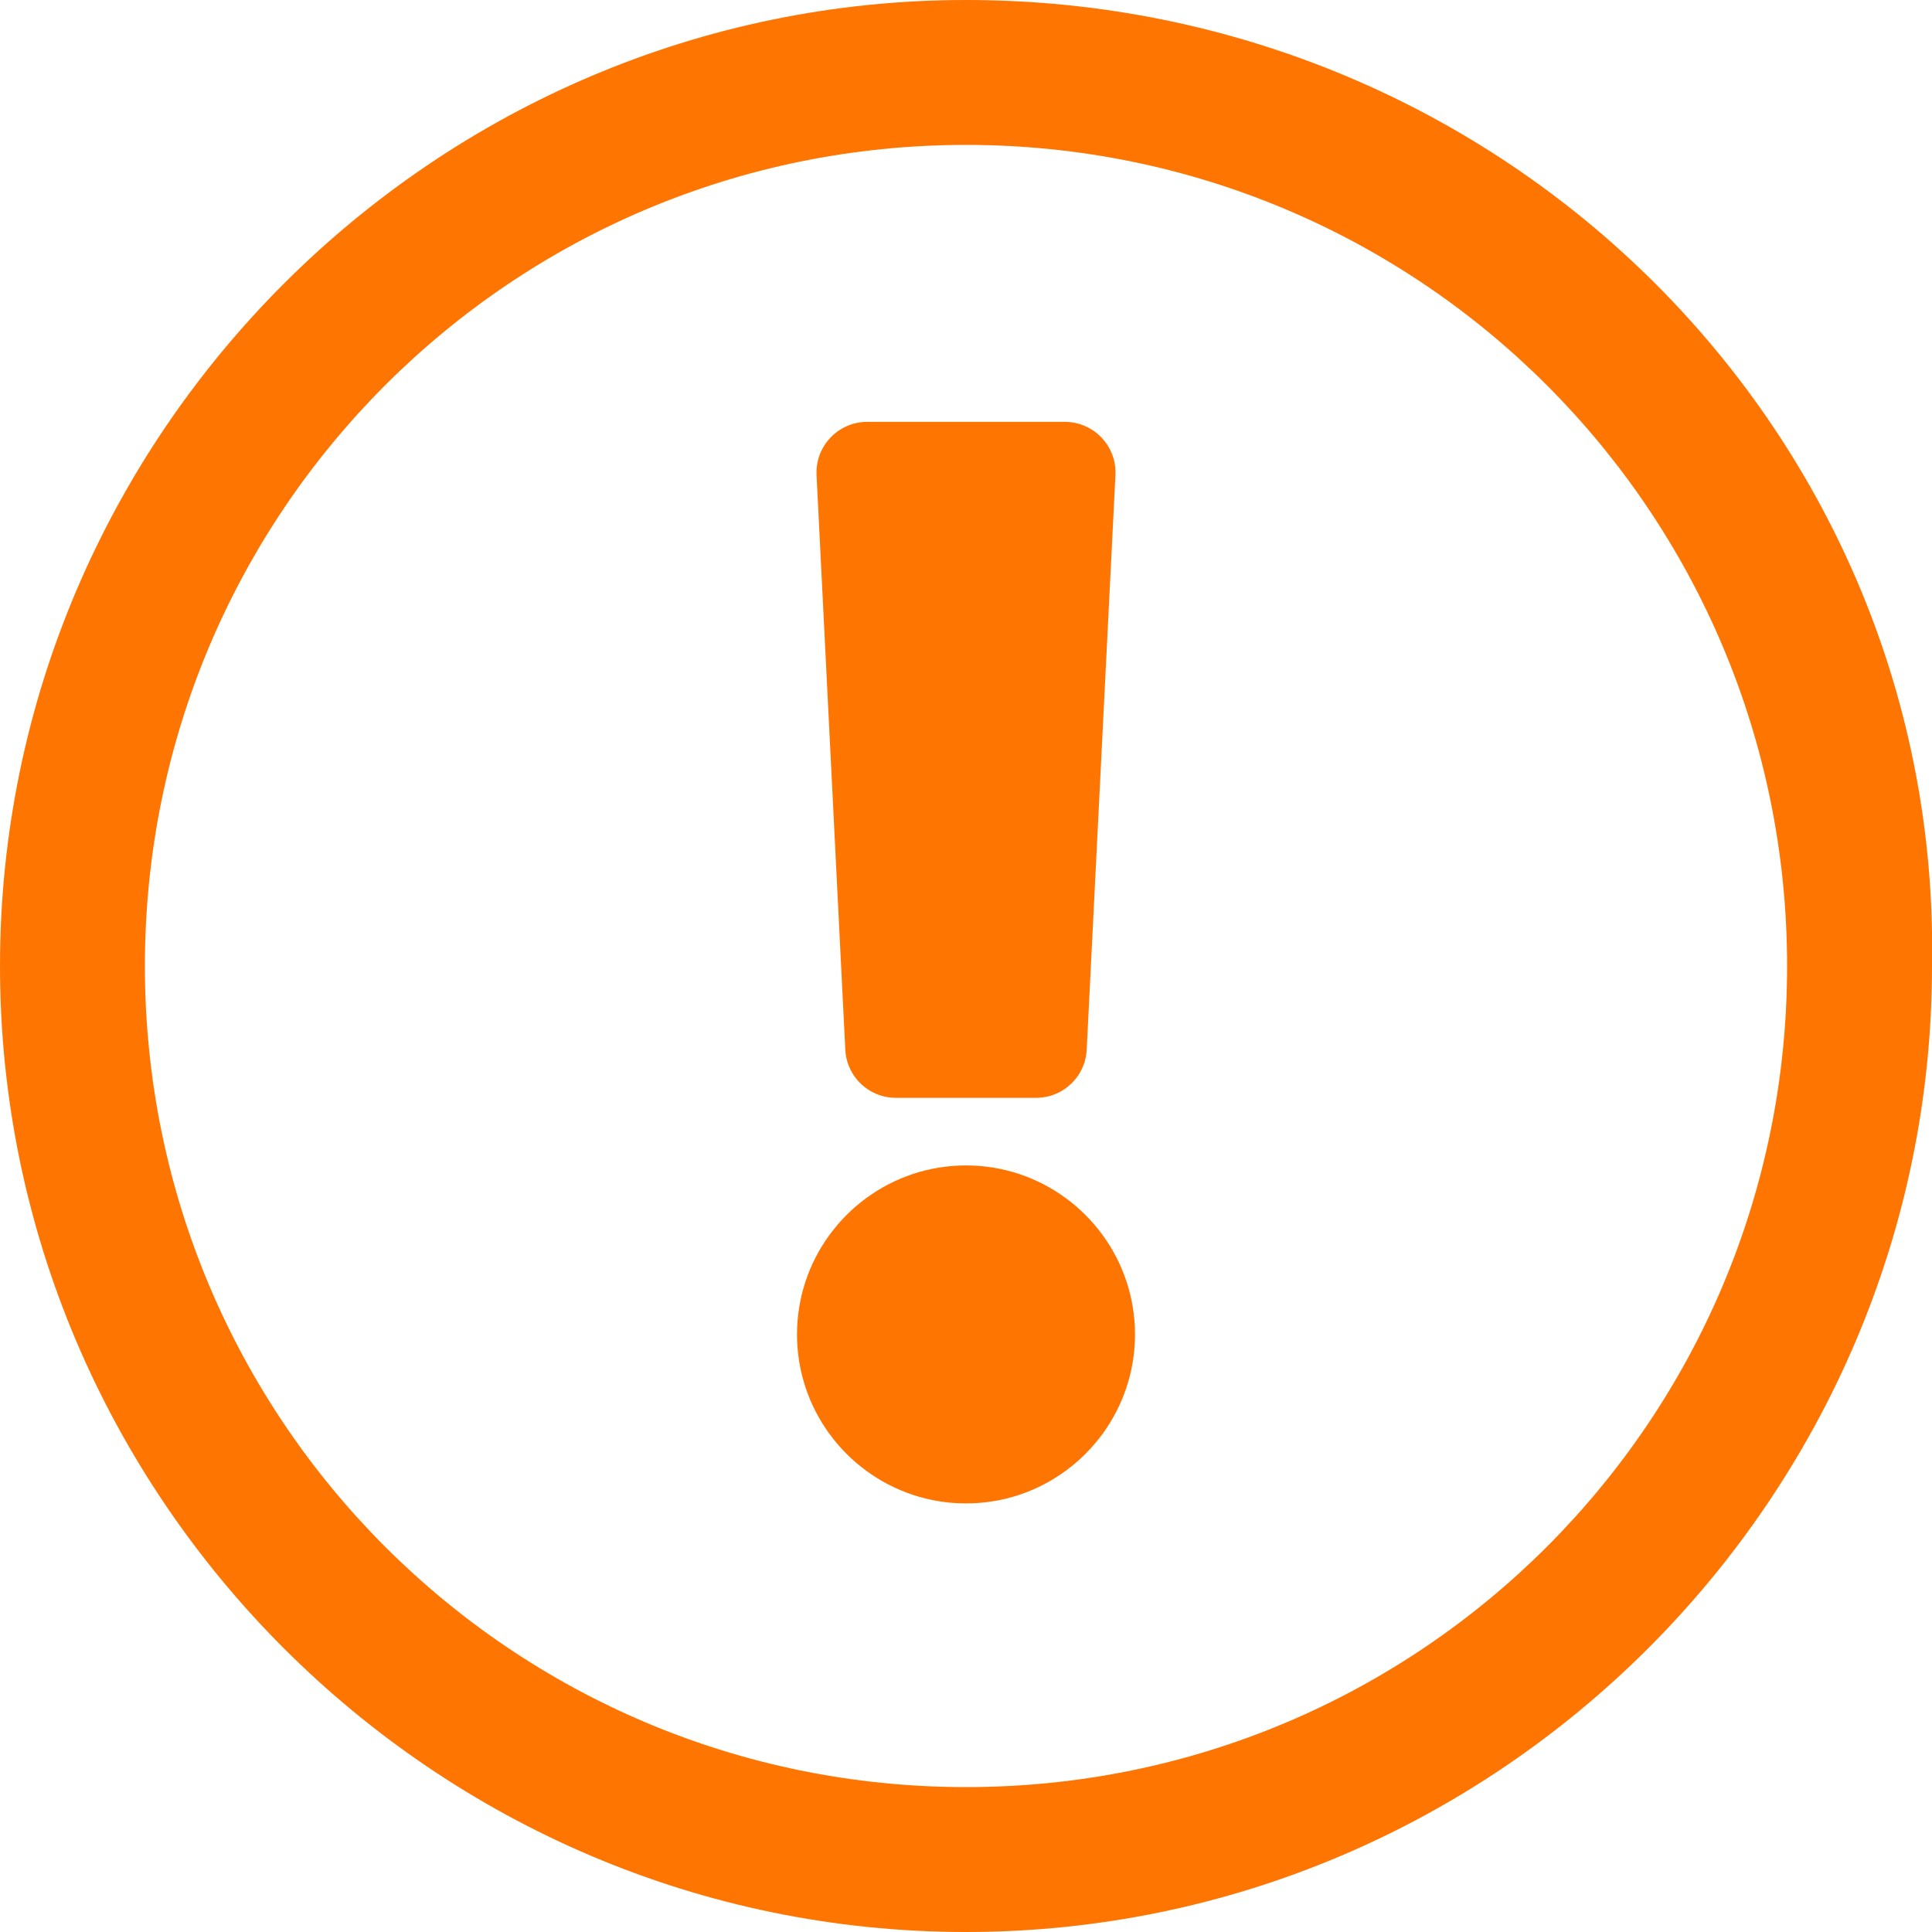
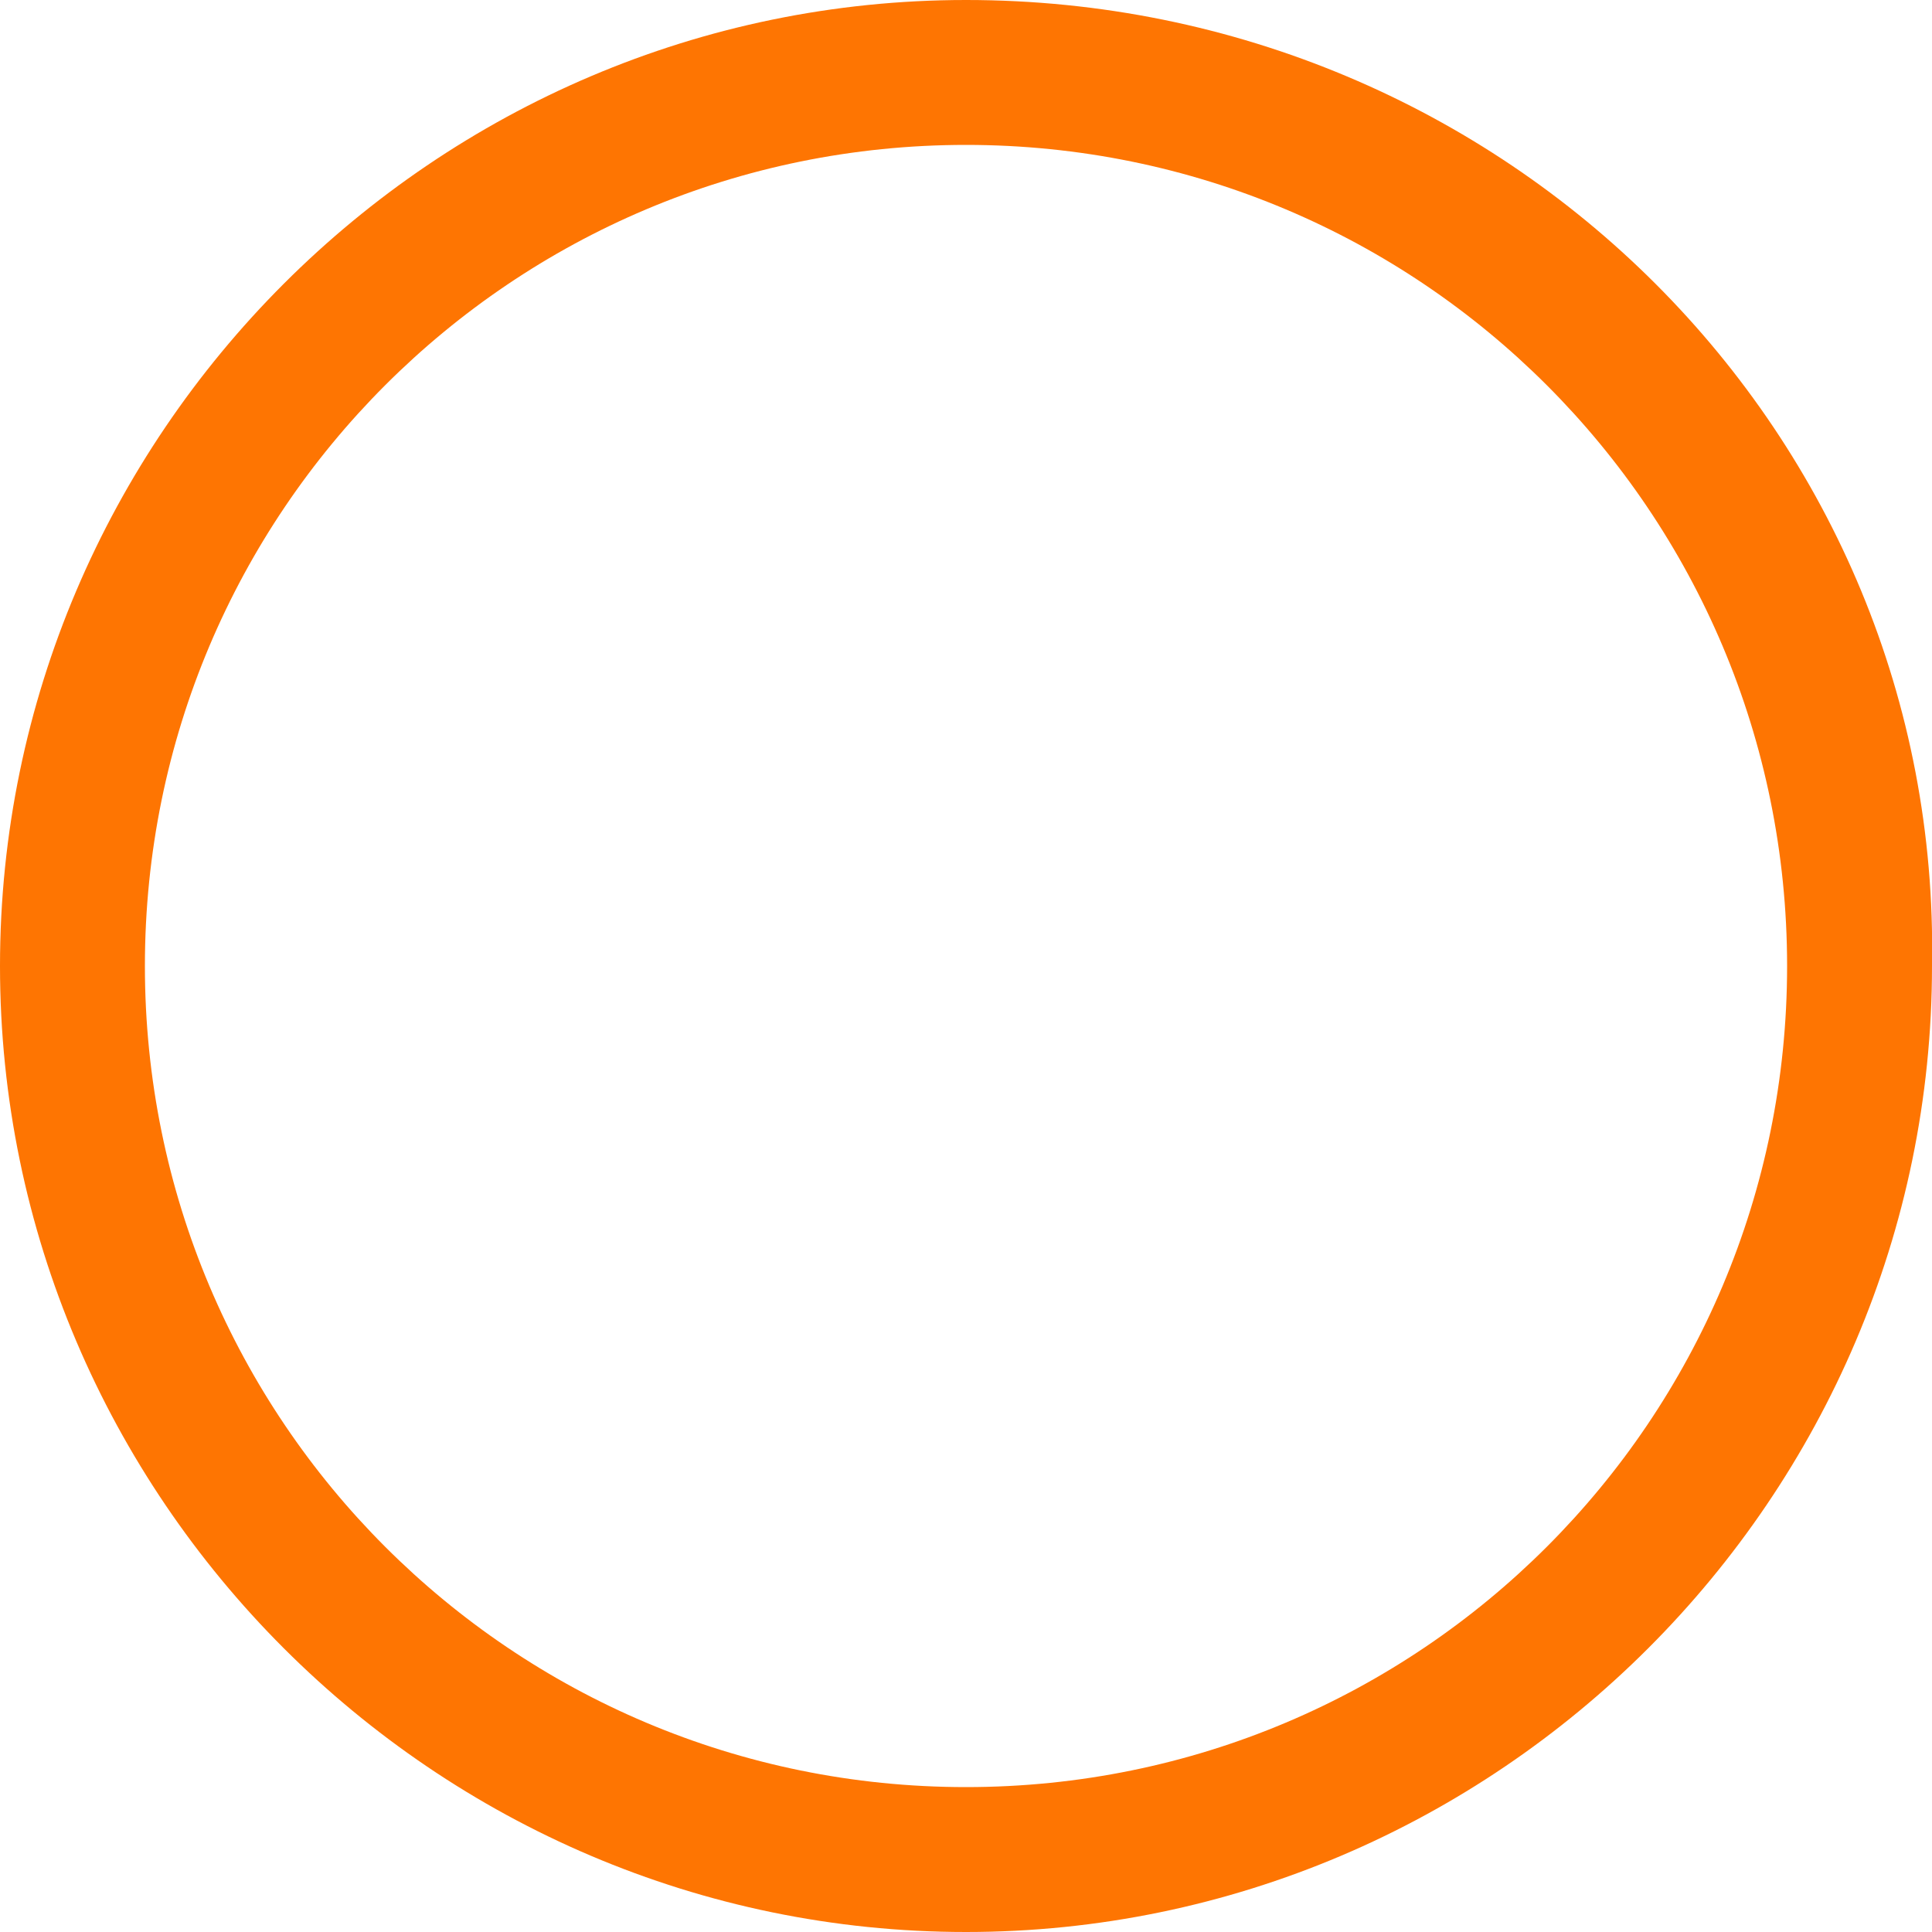
<svg xmlns="http://www.w3.org/2000/svg" xmlns:xlink="http://www.w3.org/1999/xlink" version="1.1" preserveAspectRatio="xMidYMid meet" viewBox="0 0 640 640" width="640" height="640">
  <defs>
    <path class="st0" d="M10,0C4.5,0,0,4.5,0,10s4.5,10,10,10s10-4.5,10-10C20.1,4.5,15.6,0,10,0z M10,18.5   c-4.7,0-8.5-3.8-8.5-8.5S5.3,1.5,10,1.5s8.5,3.8,8.5,8.5S14.7,18.5,10,18.5z" id="acnJStaRM" />
-     <path d="M325.73 402.81L328.55 403.1L331.34 403.5L334.08 404L336.8 404.62L339.47 405.33L342.09 406.15L344.68 407.07L347.21 408.09L349.7 409.2L352.13 410.4L354.51 411.7L356.83 413.08L359.1 414.55L361.3 416.1L363.44 417.73L365.51 419.44L367.52 421.23L369.46 423.1L371.32 425.03L373.11 427.04L374.82 429.12L376.46 431.26L378.01 433.46L379.48 435.72L380.86 438.05L382.15 440.42L383.36 442.86L384.47 445.34L385.48 447.88L386.4 450.46L387.22 453.09L387.94 455.76L388.55 458.47L389.06 461.22L389.46 464.01L389.74 466.82L389.92 469.68L389.98 472.56L389.92 475.44L389.74 478.29L389.46 481.11L389.06 483.89L388.55 486.64L387.94 489.35L387.22 492.02L386.4 494.65L385.48 497.23L384.47 499.77L383.36 502.25L382.15 504.69L380.86 507.07L379.48 509.39L378.01 511.65L376.46 513.86L374.82 516L373.11 518.07L371.32 520.08L369.46 522.01L367.52 523.88L365.51 525.67L363.44 527.38L361.3 529.01L359.1 530.56L356.83 532.03L354.51 533.42L352.13 534.71L349.7 535.91L347.21 537.02L344.68 538.04L342.09 538.96L339.47 539.78L336.8 540.49L334.08 541.11L331.34 541.61L328.55 542.01L325.73 542.3L322.88 542.47L320 542.53L317.12 542.47L314.27 542.3L311.45 542.01L308.66 541.61L305.92 541.11L303.2 540.49L300.53 539.78L297.91 538.96L295.32 538.04L292.79 537.02L290.3 535.91L287.87 534.71L285.49 533.42L283.17 532.03L280.9 530.56L278.7 529.01L276.56 527.38L274.49 525.67L272.48 523.88L270.54 522.01L268.68 520.08L266.89 518.07L265.18 516L263.54 513.86L261.99 511.65L260.52 509.39L259.14 507.07L257.85 504.69L256.64 502.25L255.53 499.77L254.52 497.23L253.6 494.65L252.78 492.02L252.06 489.35L251.45 486.64L250.94 483.89L250.54 481.11L250.26 478.29L250.08 475.44L250.02 472.56L250.08 469.68L250.26 466.82L250.54 464.01L250.94 461.22L251.45 458.47L252.06 455.76L252.78 453.09L253.6 450.46L254.52 447.88L255.53 445.34L256.64 442.86L257.85 440.42L259.14 438.05L260.52 435.72L261.99 433.46L263.54 431.26L265.18 429.12L266.89 427.04L268.68 425.03L270.54 423.1L272.48 421.23L274.49 419.44L276.56 417.73L278.7 416.1L280.9 414.55L283.17 413.08L285.49 411.7L287.87 410.4L290.3 409.2L292.79 408.09L295.32 407.07L297.91 406.15L300.53 405.33L303.2 404.62L305.92 404L308.66 403.5L311.45 403.1L314.27 402.81L317.12 402.64L320 402.58L322.88 402.64L325.73 402.81ZM362.69 94.76L363.57 94.85L364.43 94.98L365.28 95.14L366.12 95.33L366.95 95.56L367.76 95.82L368.55 96.12L369.34 96.44L370.1 96.8L370.85 97.18L371.58 97.59L372.29 98.03L372.98 98.5L373.65 98.99L374.3 99.51L374.93 100.05L375.54 100.62L376.12 101.21L376.68 101.82L377.22 102.46L377.73 103.11L378.21 103.79L378.67 104.48L379.1 105.2L379.51 105.93L379.88 106.68L380.23 107.44L380.54 108.22L380.83 109.02L381.08 109.83L381.3 110.65L381.49 111.49L381.64 112.34L381.76 113.19L381.84 114.06L381.89 114.94L381.9 115.83L381.88 116.73L369.98 354.64L369.92 355.48L369.83 356.3L369.71 357.12L369.56 357.92L369.38 358.71L369.17 359.49L368.93 360.26L368.66 361.01L368.36 361.75L368.04 362.47L367.69 363.18L367.32 363.88L366.92 364.56L366.5 365.22L366.05 365.86L365.58 366.49L365.09 367.1L364.57 367.69L364.04 368.26L363.48 368.81L362.91 369.33L362.31 369.84L361.7 370.32L361.07 370.79L360.42 371.22L359.75 371.64L359.07 372.03L358.37 372.39L357.66 372.73L356.93 373.04L356.19 373.33L355.44 373.59L354.67 373.82L353.89 374.02L353.1 374.19L352.3 374.33L351.49 374.44L350.68 374.52L349.85 374.57L349.01 374.59L290.99 374.59L290.15 374.57L289.32 374.52L288.51 374.44L287.7 374.33L286.9 374.19L286.11 374.02L285.33 373.82L284.56 373.59L283.81 373.33L283.07 373.04L282.34 372.73L281.63 372.39L280.93 372.03L280.25 371.64L279.58 371.22L278.93 370.79L278.3 370.32L277.69 369.84L277.09 369.33L276.52 368.81L275.96 368.26L275.43 367.69L274.91 367.1L274.42 366.49L273.95 365.86L273.5 365.22L273.08 364.56L272.68 363.88L272.31 363.18L271.96 362.47L271.64 361.75L271.34 361.01L271.07 360.26L270.83 359.49L270.62 358.71L270.44 357.92L270.29 357.12L270.17 356.3L270.08 355.48L270.02 354.64L258.12 116.73L258.1 115.83L258.11 114.94L258.16 114.06L258.24 113.19L258.36 112.34L258.51 111.49L258.7 110.65L258.92 109.83L259.17 109.02L259.46 108.22L259.77 107.44L260.12 106.68L260.49 105.93L260.9 105.2L261.33 104.48L261.79 103.79L262.27 103.11L262.78 102.46L263.32 101.82L263.88 101.21L264.46 100.62L265.07 100.05L265.7 99.51L266.35 98.99L267.02 98.5L267.71 98.03L268.42 97.59L269.15 97.18L269.9 96.8L270.66 96.44L271.45 96.12L272.24 95.82L273.05 95.56L273.88 95.33L274.72 95.14L275.57 94.98L276.43 94.85L277.31 94.76L278.19 94.7L279.09 94.68L360.91 94.68L361.81 94.7L362.69 94.76Z" id="g2umWctuv0" />
  </defs>
  <g>
    <g>
      <g>
        <use xlink:href="#acnJStaRM" opacity="1" fill="#FE7502" fill-opacity="1" transform="scale(32)" />
      </g>
      <g>
        <use xlink:href="#g2umWctuv0" opacity="1" fill="#FE7502" fill-opacity="1" transform="scale(0.8) translate(80 80)" />
        <g>
          <use xlink:href="#g2umWctuv0" opacity="1" fill-opacity="0" stroke="#000000" stroke-width="1" stroke-opacity="0" />
        </g>
      </g>
    </g>
  </g>
</svg>